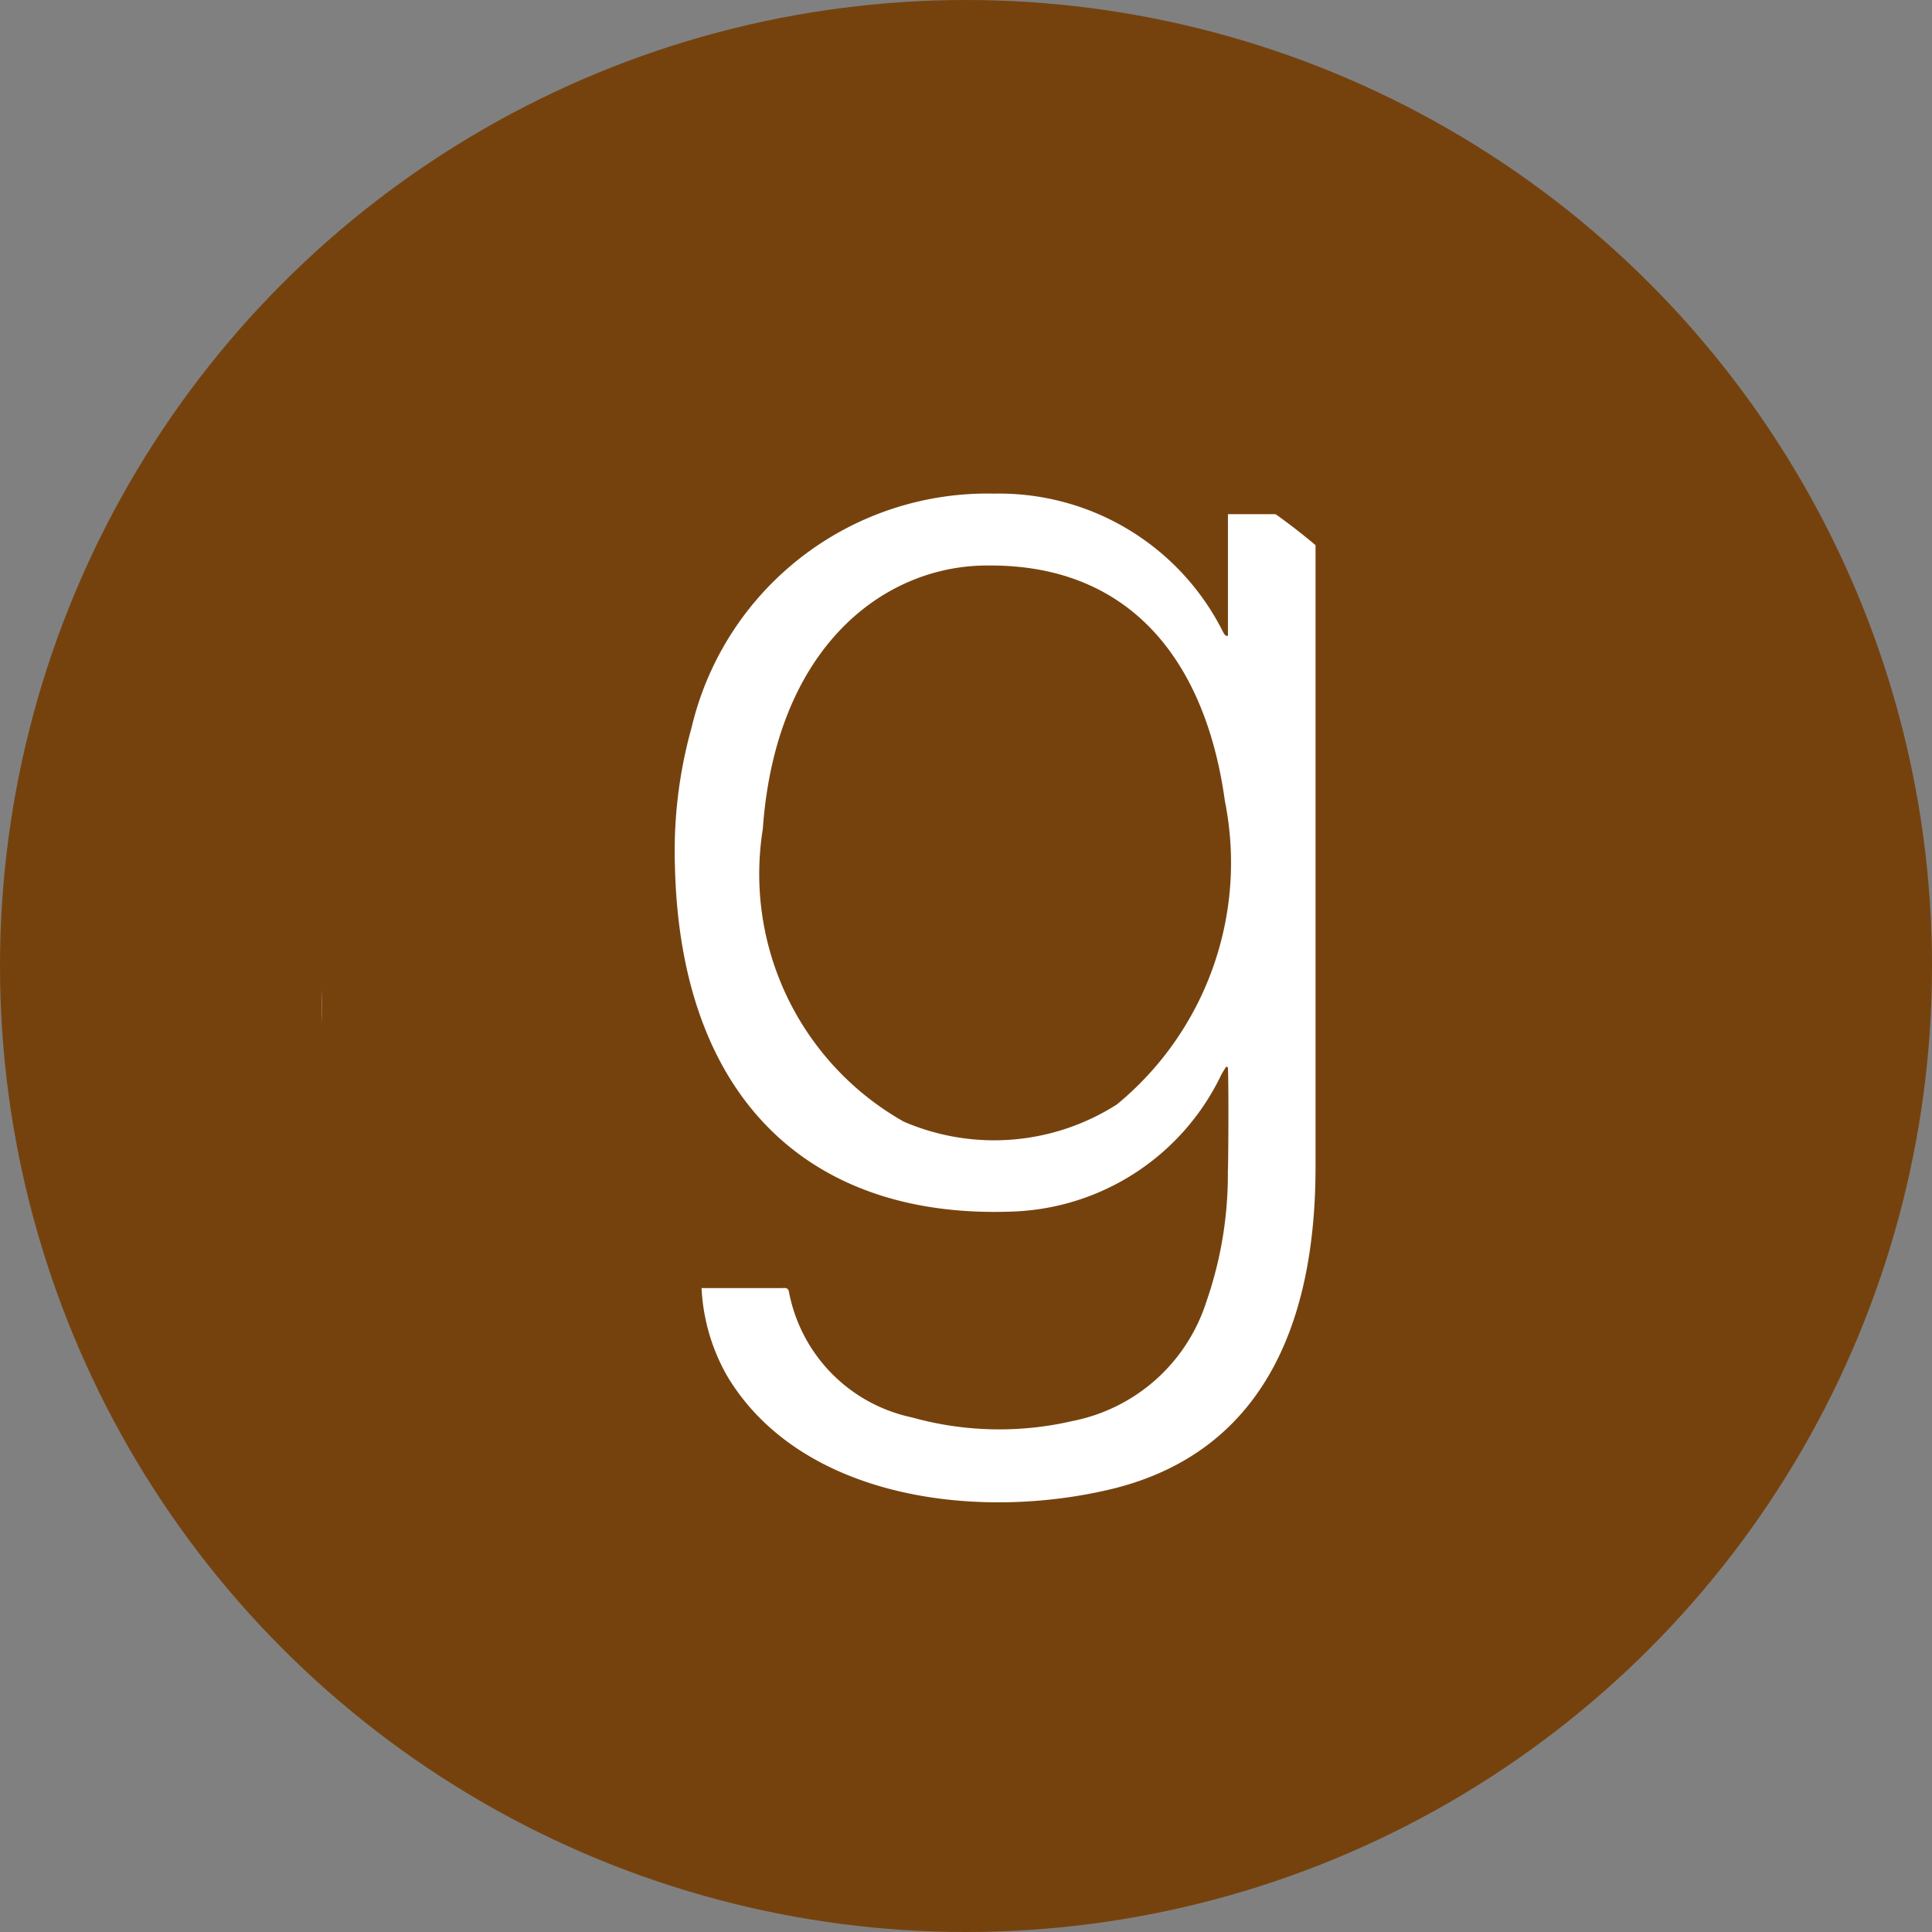
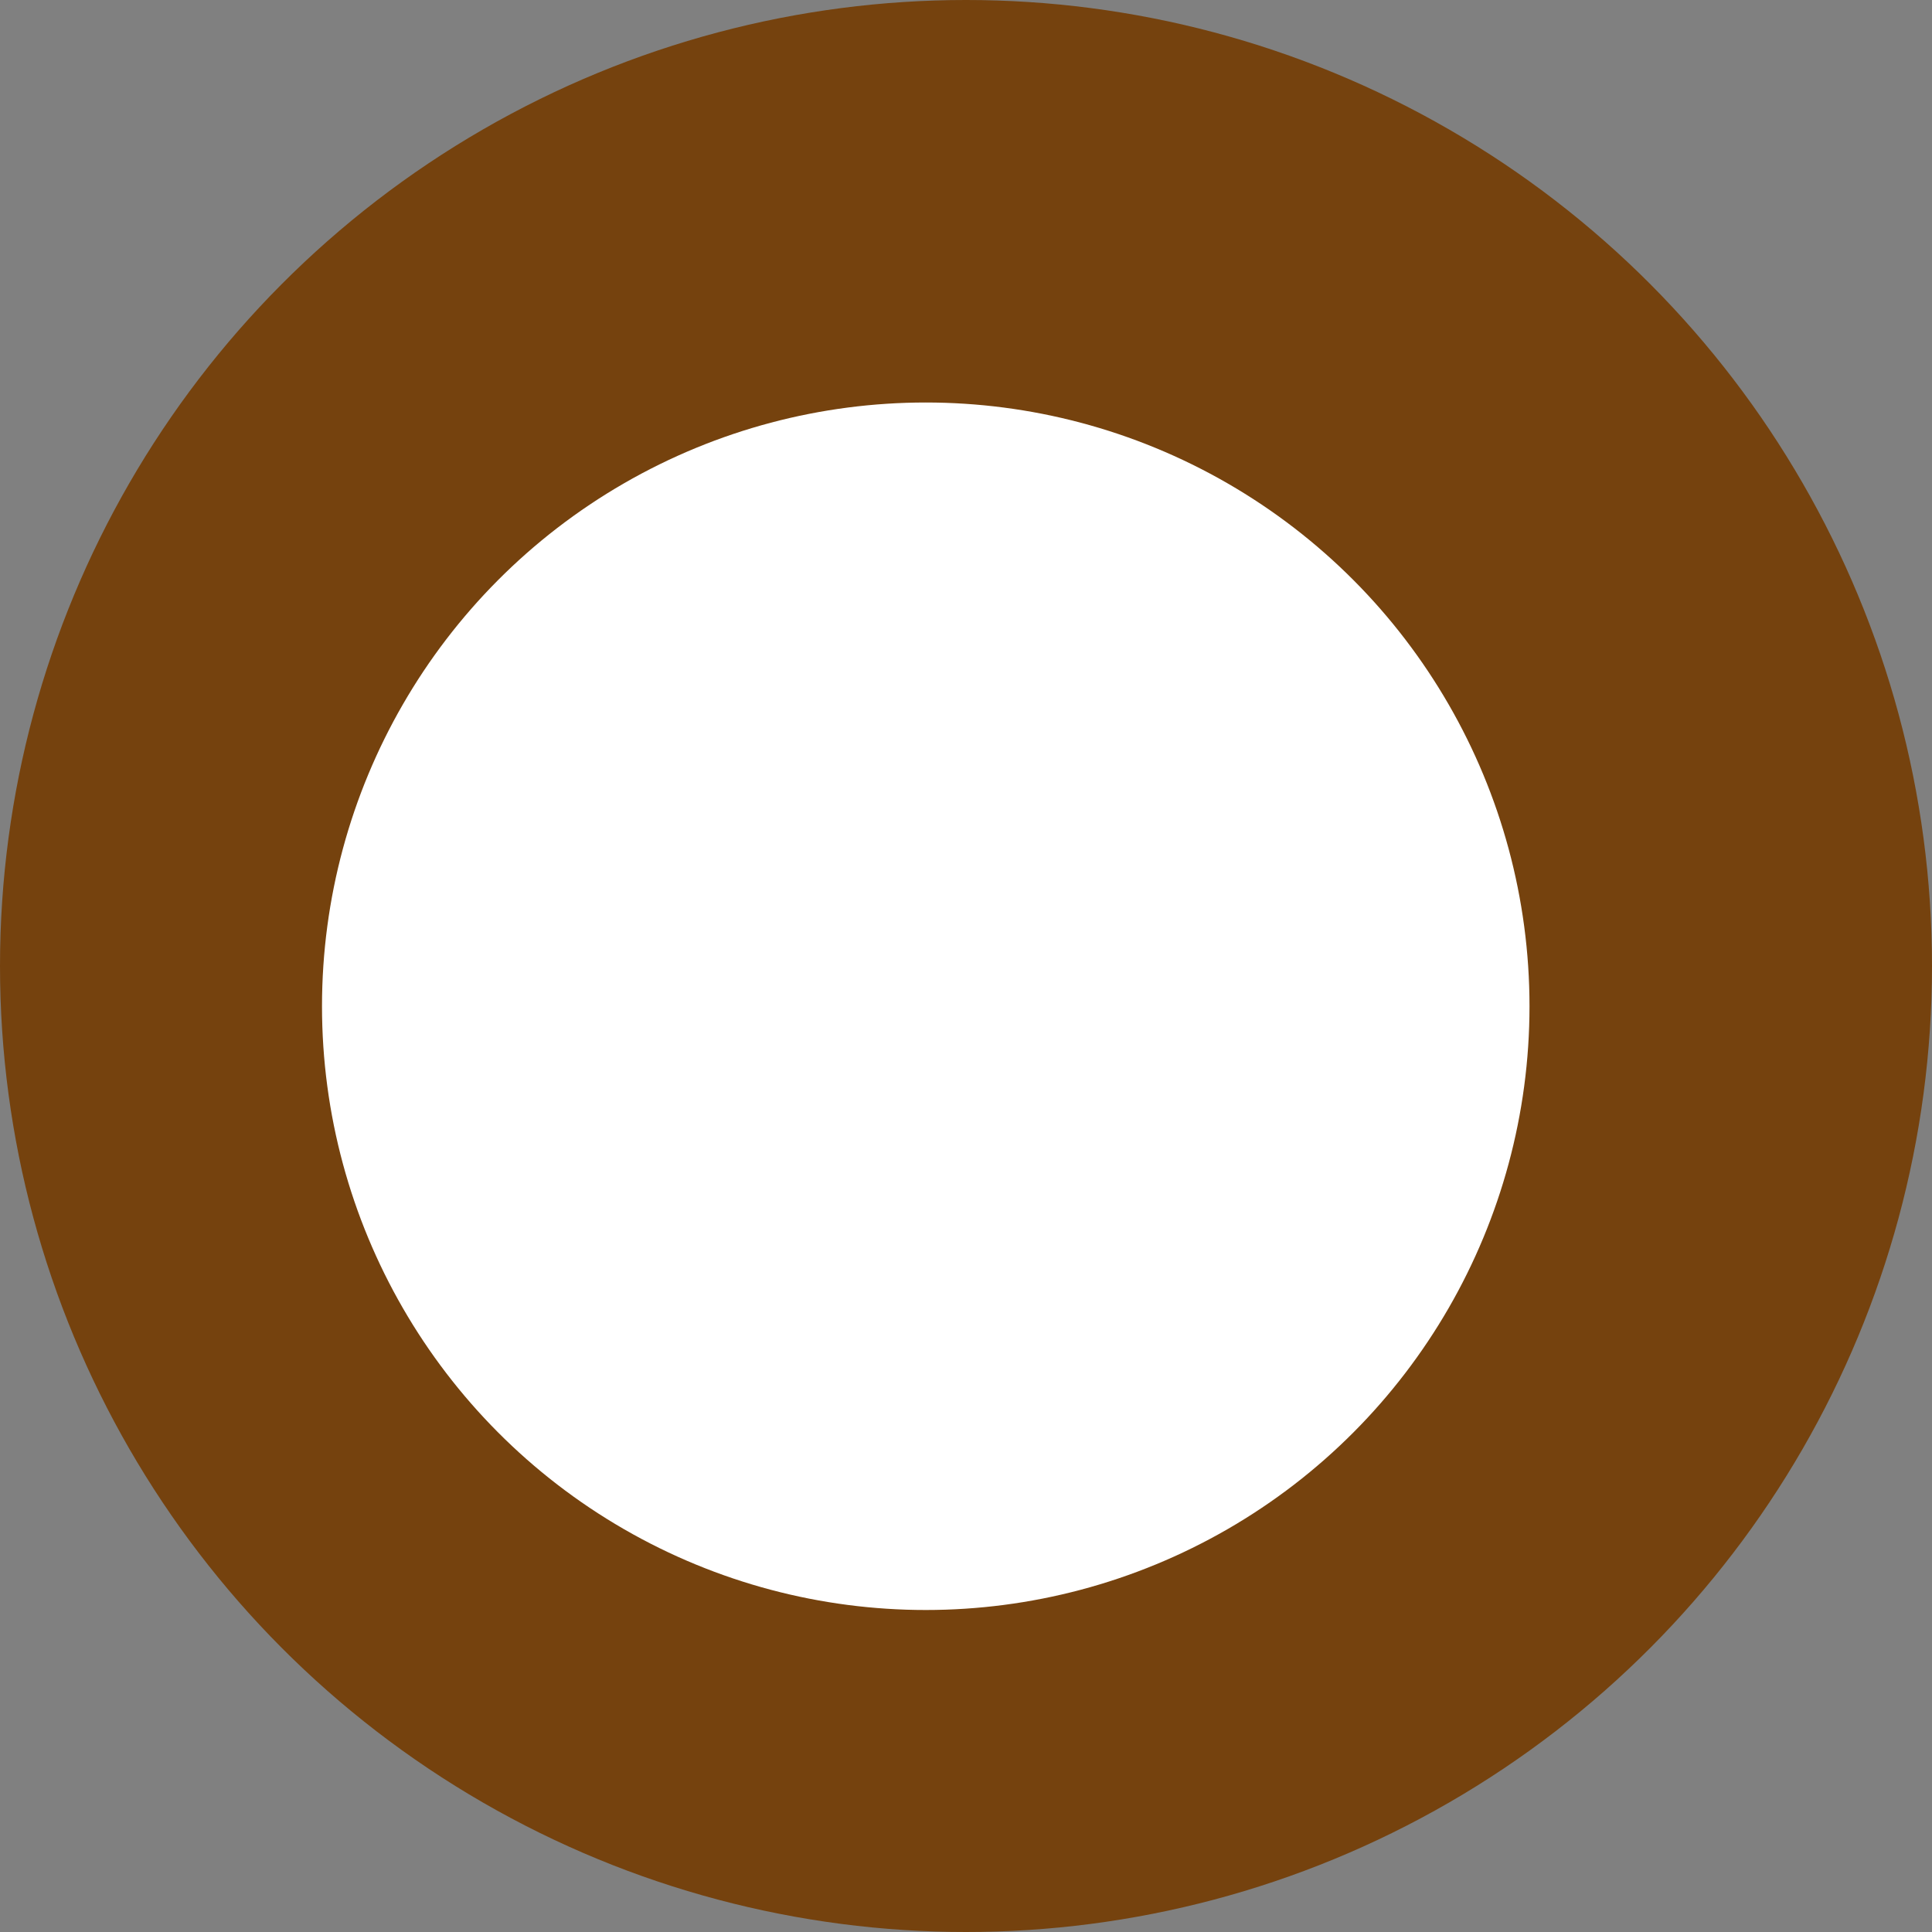
<svg xmlns="http://www.w3.org/2000/svg" id="Group_40" data-name="Group 40" width="24" height="24" viewBox="0 0 24 24">
  <rect x="0" y="0" width="24" height="24" fill="#808080" stroke="none" />
  <circle id="Ellipse_3" data-name="Ellipse 3" cx="12" cy="12" r="12" fill="#75420e" />
  <circle id="Ellipse_4" data-name="Ellipse 4" cx="7.5" cy="7.5" r="7.5" transform="translate(4 5)" fill="#fff" />
-   <path id="Icon_awesome-goodreads" data-name="Icon awesome-goodreads" d="M11.215,8.2A3.889,3.889,0,0,1,9.873,11.97a2.833,2.833,0,0,1-2.648.213,3.533,3.533,0,0,1-1.75-3.635C5.636,6.27,7,5.26,8.291,5.275,10.045,5.268,10.976,6.465,11.215,8.2Zm5.539-3.859V16.91A2.1,2.1,0,0,1,14.66,19H2.094A2.1,2.1,0,0,1,0,16.91V4.344A2.1,2.1,0,0,1,2.094,2.25H14.66A2.1,2.1,0,0,1,16.754,4.344Zm-4.413,8.422s0-1.272,0-8.126H11.253V6.147c-.03.011-.045-.019-.06-.045a3.11,3.11,0,0,0-2.842-1.72,3.776,3.776,0,0,0-3.762,2.91A5.7,5.7,0,0,0,4.383,9C4.447,11.91,6.07,13.4,8.586,13.3a2.988,2.988,0,0,0,2.58-1.69c.019-.037.041-.071.064-.108.007,0,.015,0,.022.007.011.142.007,1.148,0,1.29a4.822,4.822,0,0,1-.269,1.627,2.188,2.188,0,0,1-1.664,1.477,4.028,4.028,0,0,1-1.99-.045A1.97,1.97,0,0,1,5.8,14.3c-.011-.06-.049-.049-.086-.049h-1a2.437,2.437,0,0,0,.318,1.092c.905,1.515,3.093,1.814,4.794,1.4C11.687,16.281,12.337,14.688,12.341,12.766Z" transform="translate(4.001 1.75)" fill="#75420e" />
</svg>